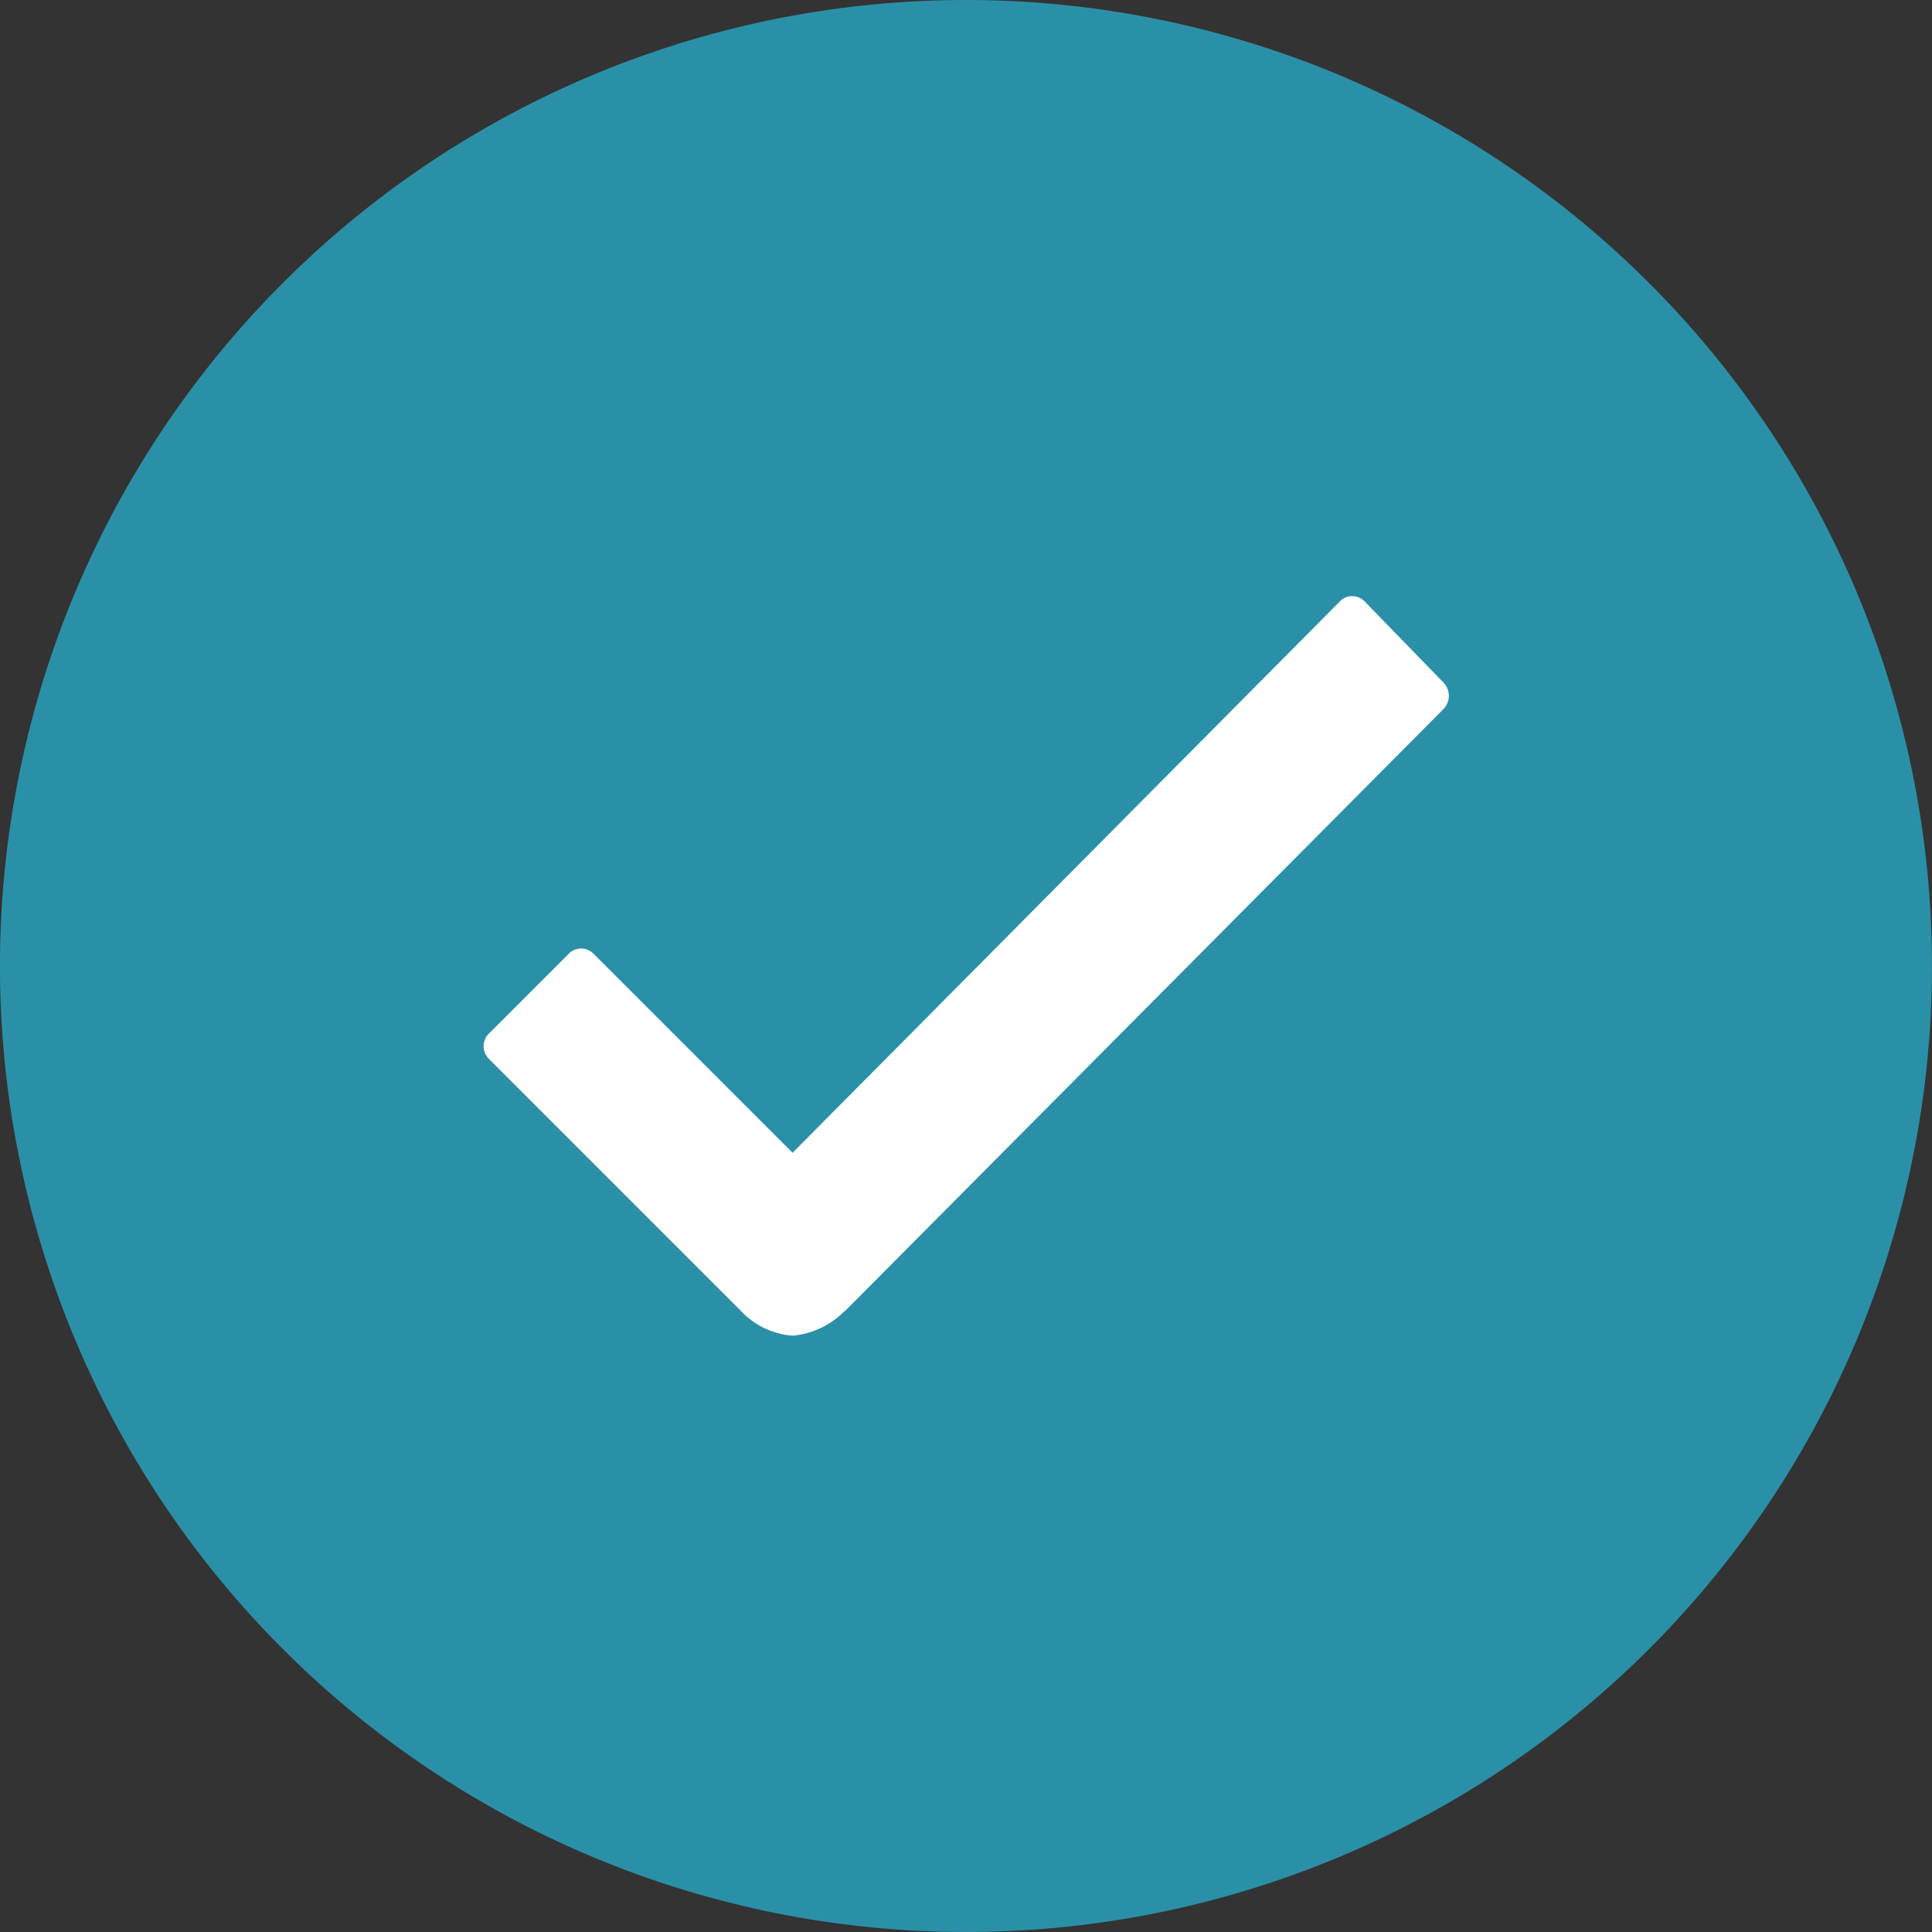
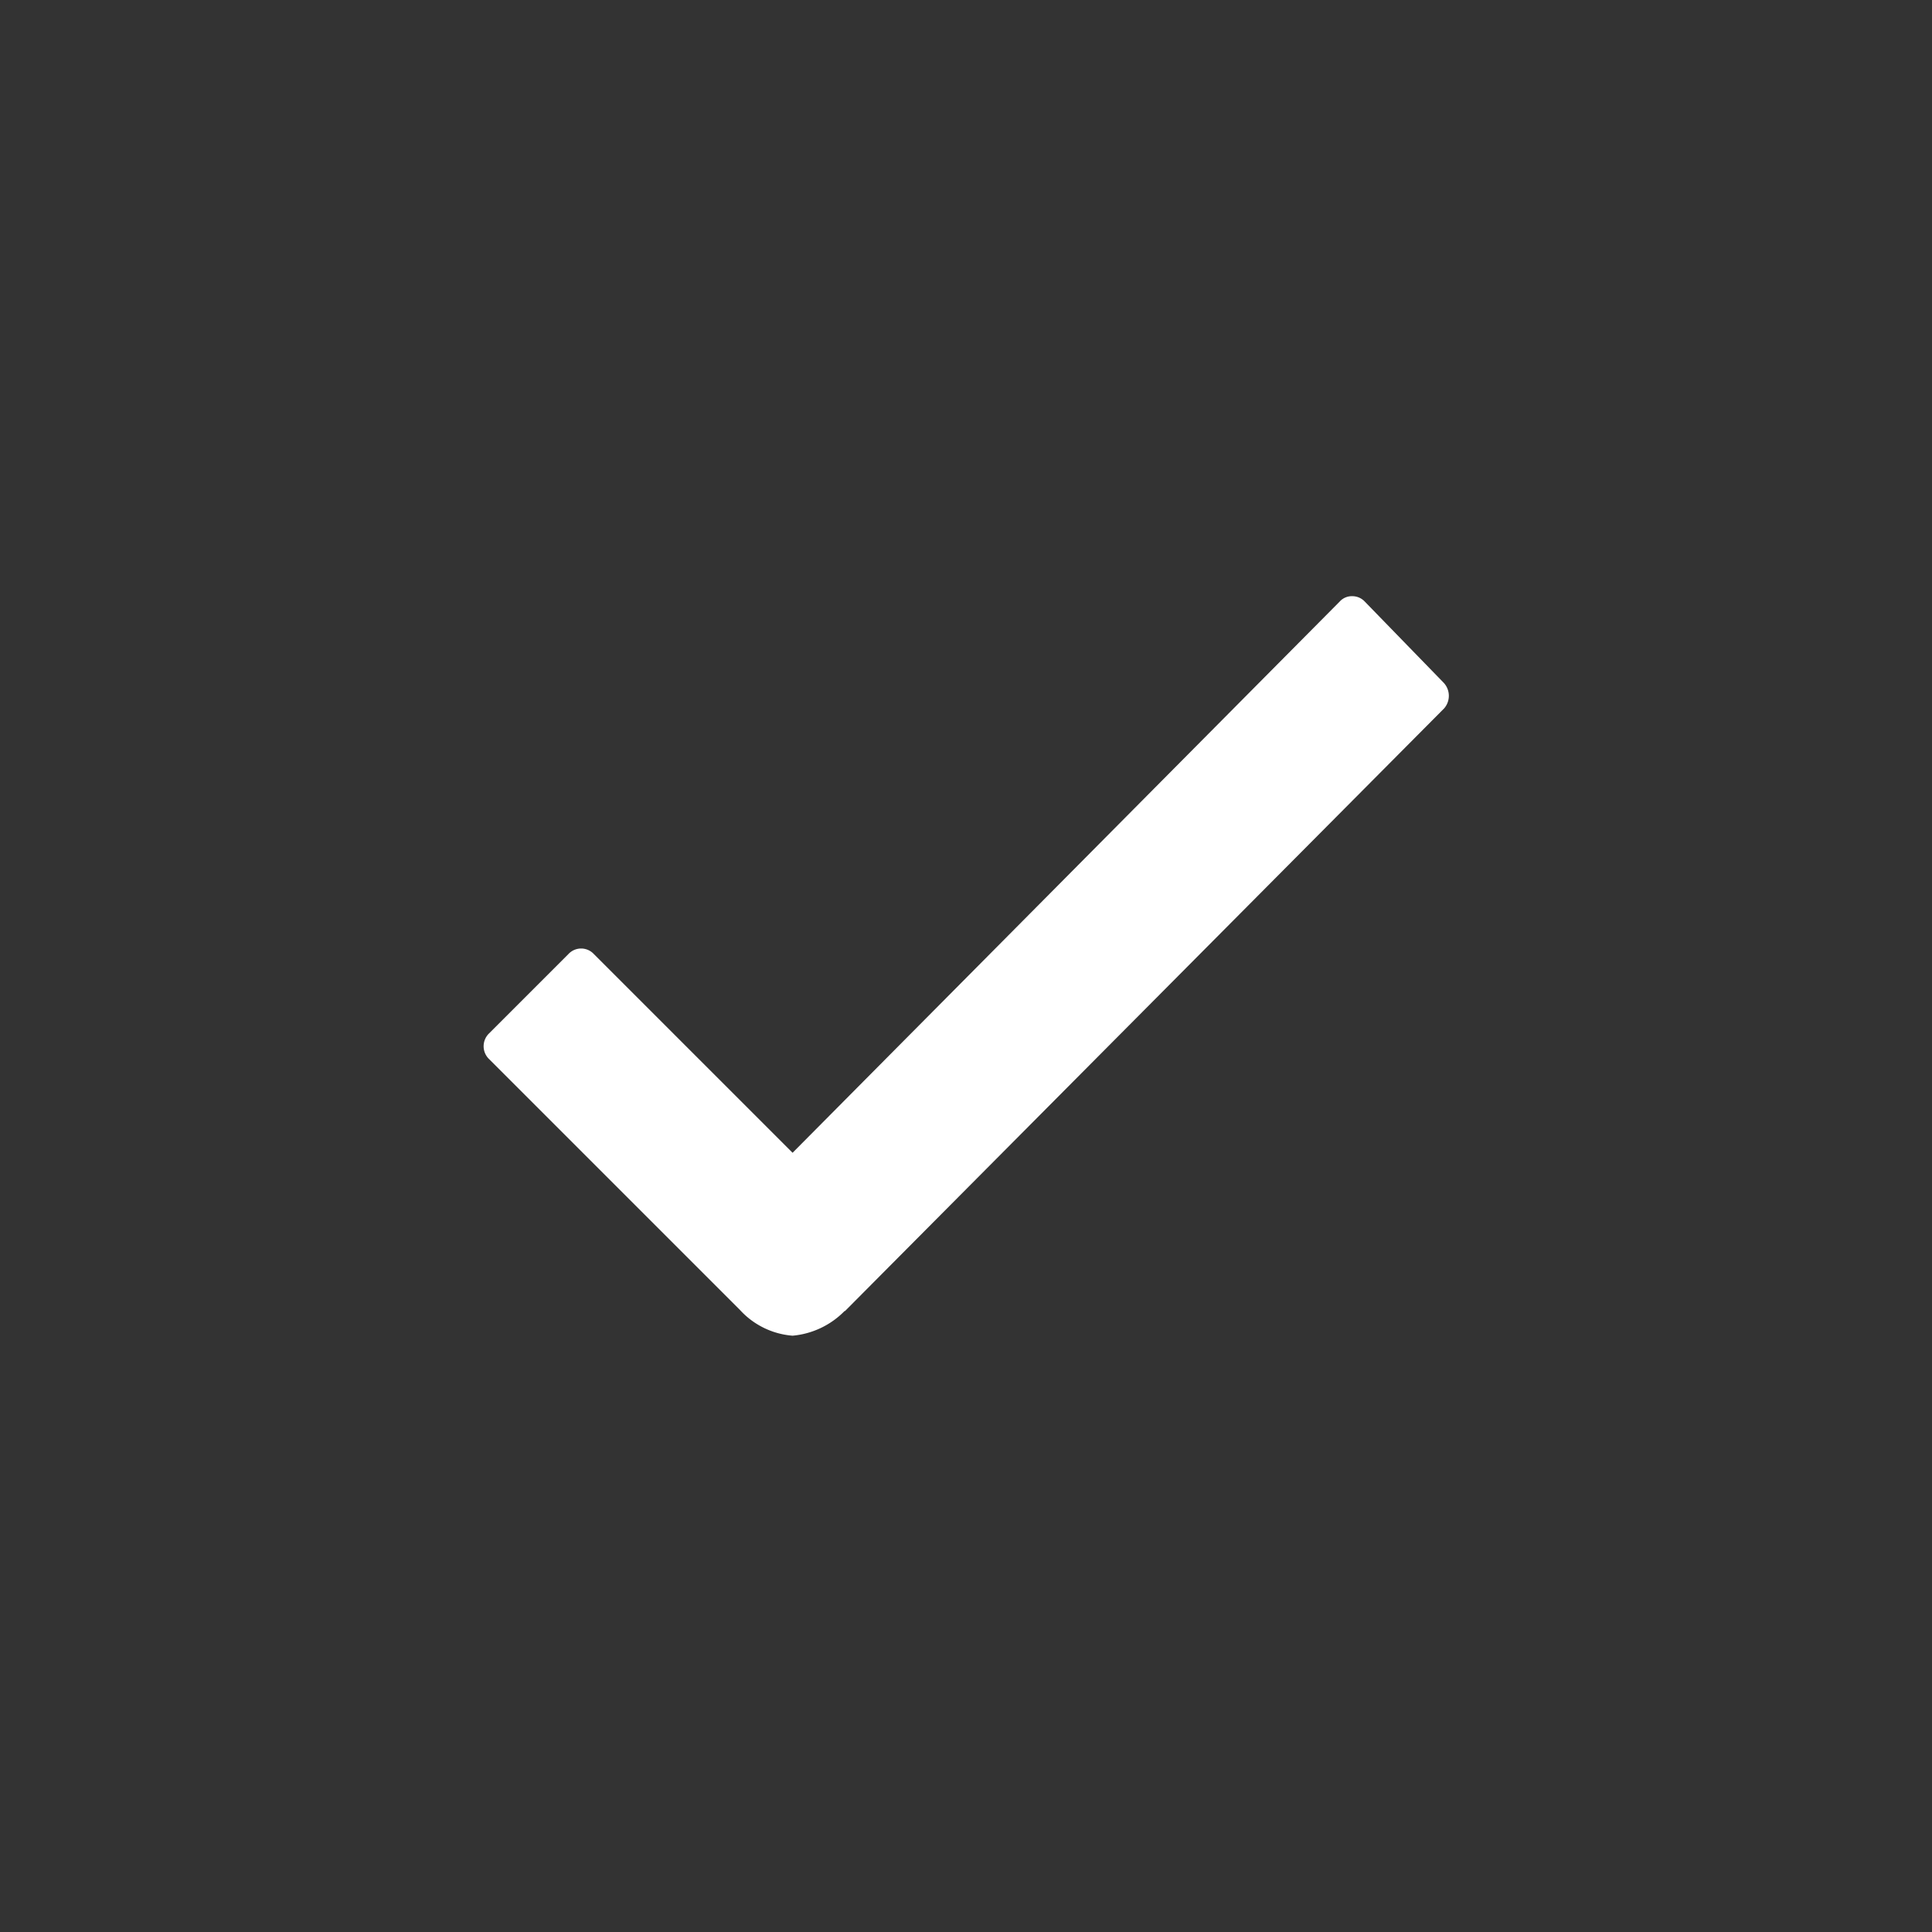
<svg xmlns="http://www.w3.org/2000/svg" width="34" height="34" viewBox="0 0 34 34">
  <rect x="0" y="0" width="34" height="34" fill="#333333" stroke="none" />
  <g id="_11-Checked" data-name="11-Checked" transform="translate(-31.994 -32)">
-     <path id="Path_1663" data-name="Path 1663" d="M48.994,66A17,17,0,1,1,61.015,61.02,17,17,0,0,1,48.994,66Z" transform="translate(0)" fill="#2a90a7" />
    <path id="Icon_ionic-ios-checkmark" data-name="Icon ionic-ios-checkmark" d="M27.338,13.729,25.949,12.3a.3.3,0,0,0-.221-.095h0a.287.287,0,0,0-.221.095L15.879,22l-3.5-3.5a.305.305,0,0,0-.442,0l-1.4,1.4a.314.314,0,0,0,0,.45l4.419,4.419a1.4,1.4,0,0,0,.923.45,1.464,1.464,0,0,0,.915-.434h.008L27.346,14.179A.337.337,0,0,0,27.338,13.729Z" transform="translate(30.063 30.287)" fill="#fff" />
  </g>
</svg>